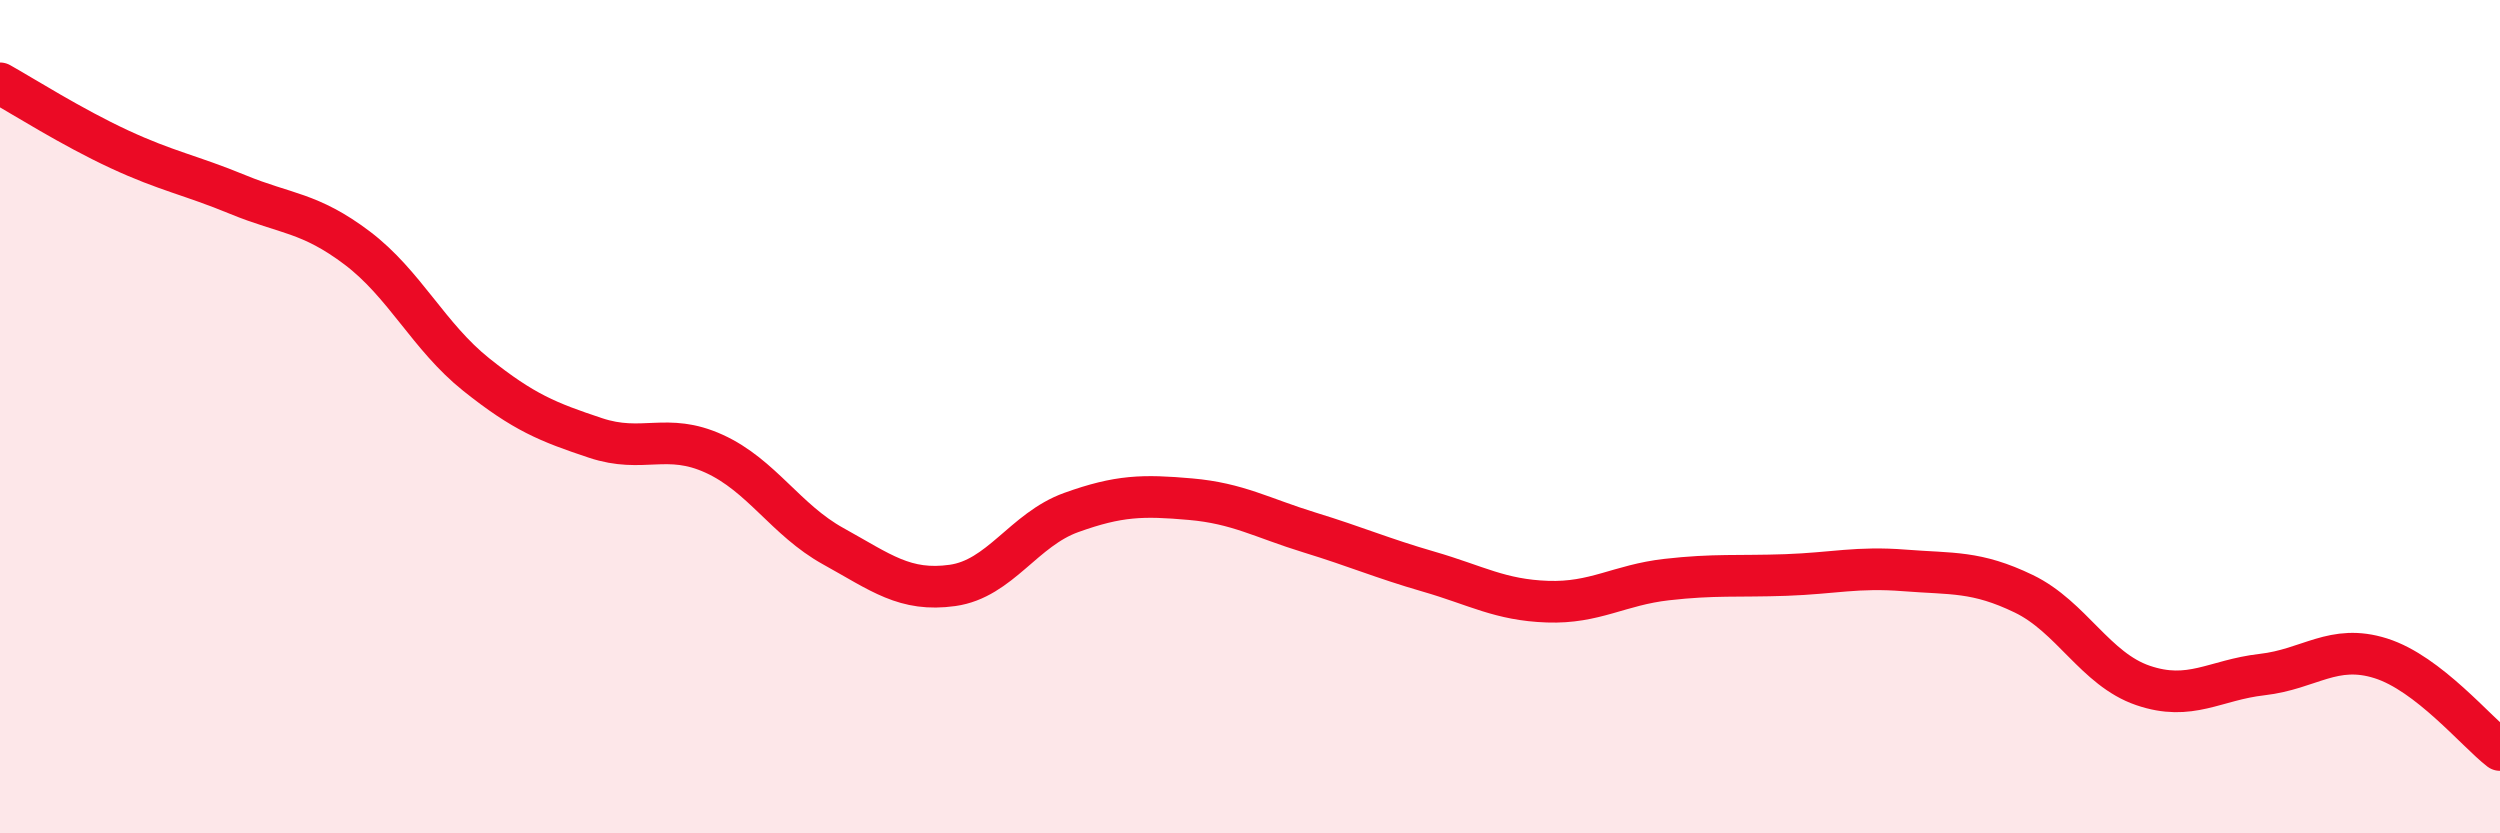
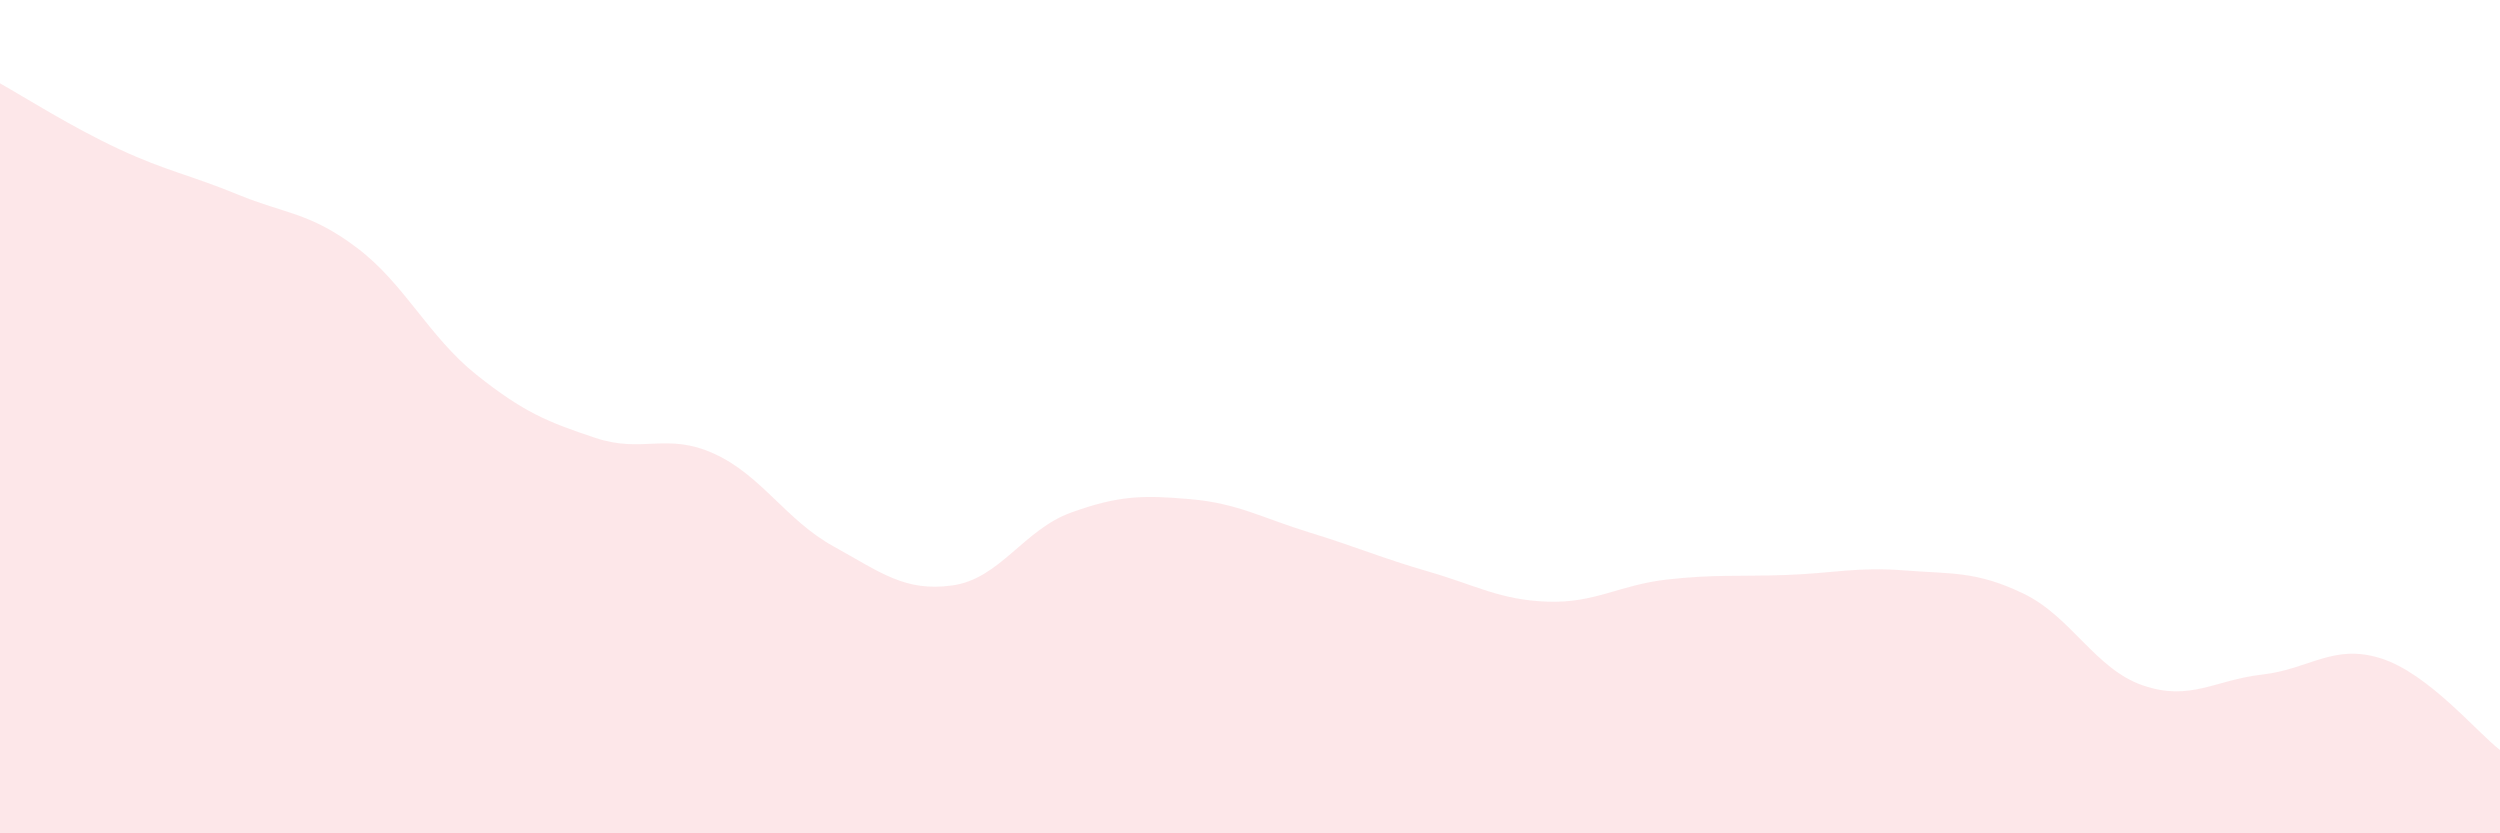
<svg xmlns="http://www.w3.org/2000/svg" width="60" height="20" viewBox="0 0 60 20">
  <path d="M 0,2 C 0.57,2.32 1.72,3.05 2.86,3.58 C 4,4.11 4.57,4.2 5.71,4.67 C 6.85,5.14 7.43,5.09 8.57,5.95 C 9.71,6.81 10.29,8.08 11.43,8.99 C 12.57,9.9 13.15,10.13 14.29,10.51 C 15.43,10.89 16,10.37 17.14,10.89 C 18.28,11.41 18.86,12.48 20,13.11 C 21.14,13.74 21.72,14.21 22.86,14.05 C 24,13.89 24.57,12.71 25.71,12.3 C 26.85,11.89 27.43,11.88 28.57,11.98 C 29.71,12.08 30.29,12.43 31.43,12.78 C 32.57,13.13 33.15,13.39 34.29,13.72 C 35.43,14.05 36,14.4 37.14,14.44 C 38.28,14.48 38.86,14.04 40,13.91 C 41.14,13.78 41.72,13.84 42.86,13.8 C 44,13.76 44.57,13.6 45.71,13.69 C 46.85,13.78 47.43,13.7 48.57,14.25 C 49.71,14.8 50.29,16.06 51.43,16.45 C 52.57,16.84 53.15,16.32 54.29,16.19 C 55.43,16.06 56,15.44 57.14,15.8 C 58.28,16.16 59.43,17.56 60,18L60 20L0 20Z" fill="#EB0A25" opacity="0.1" stroke-linecap="round" stroke-linejoin="round" />
-   <path d="M 0,2 C 0.57,2.32 1.72,3.05 2.86,3.58 C 4,4.11 4.57,4.2 5.71,4.67 C 6.85,5.14 7.43,5.09 8.57,5.95 C 9.71,6.81 10.29,8.08 11.43,8.99 C 12.57,9.9 13.15,10.13 14.29,10.51 C 15.43,10.89 16,10.37 17.14,10.89 C 18.28,11.41 18.86,12.48 20,13.11 C 21.14,13.74 21.72,14.21 22.86,14.05 C 24,13.89 24.57,12.71 25.71,12.3 C 26.85,11.89 27.43,11.88 28.57,11.98 C 29.71,12.08 30.29,12.43 31.43,12.78 C 32.57,13.13 33.15,13.39 34.29,13.72 C 35.43,14.05 36,14.4 37.14,14.44 C 38.28,14.48 38.86,14.04 40,13.91 C 41.14,13.78 41.72,13.84 42.86,13.8 C 44,13.76 44.57,13.6 45.71,13.69 C 46.85,13.78 47.43,13.7 48.57,14.25 C 49.71,14.8 50.29,16.06 51.43,16.45 C 52.57,16.84 53.15,16.32 54.29,16.19 C 55.43,16.06 56,15.44 57.14,15.8 C 58.28,16.16 59.43,17.56 60,18" stroke="#EB0A25" stroke-width="1" fill="none" stroke-linecap="round" stroke-linejoin="round" />
</svg>